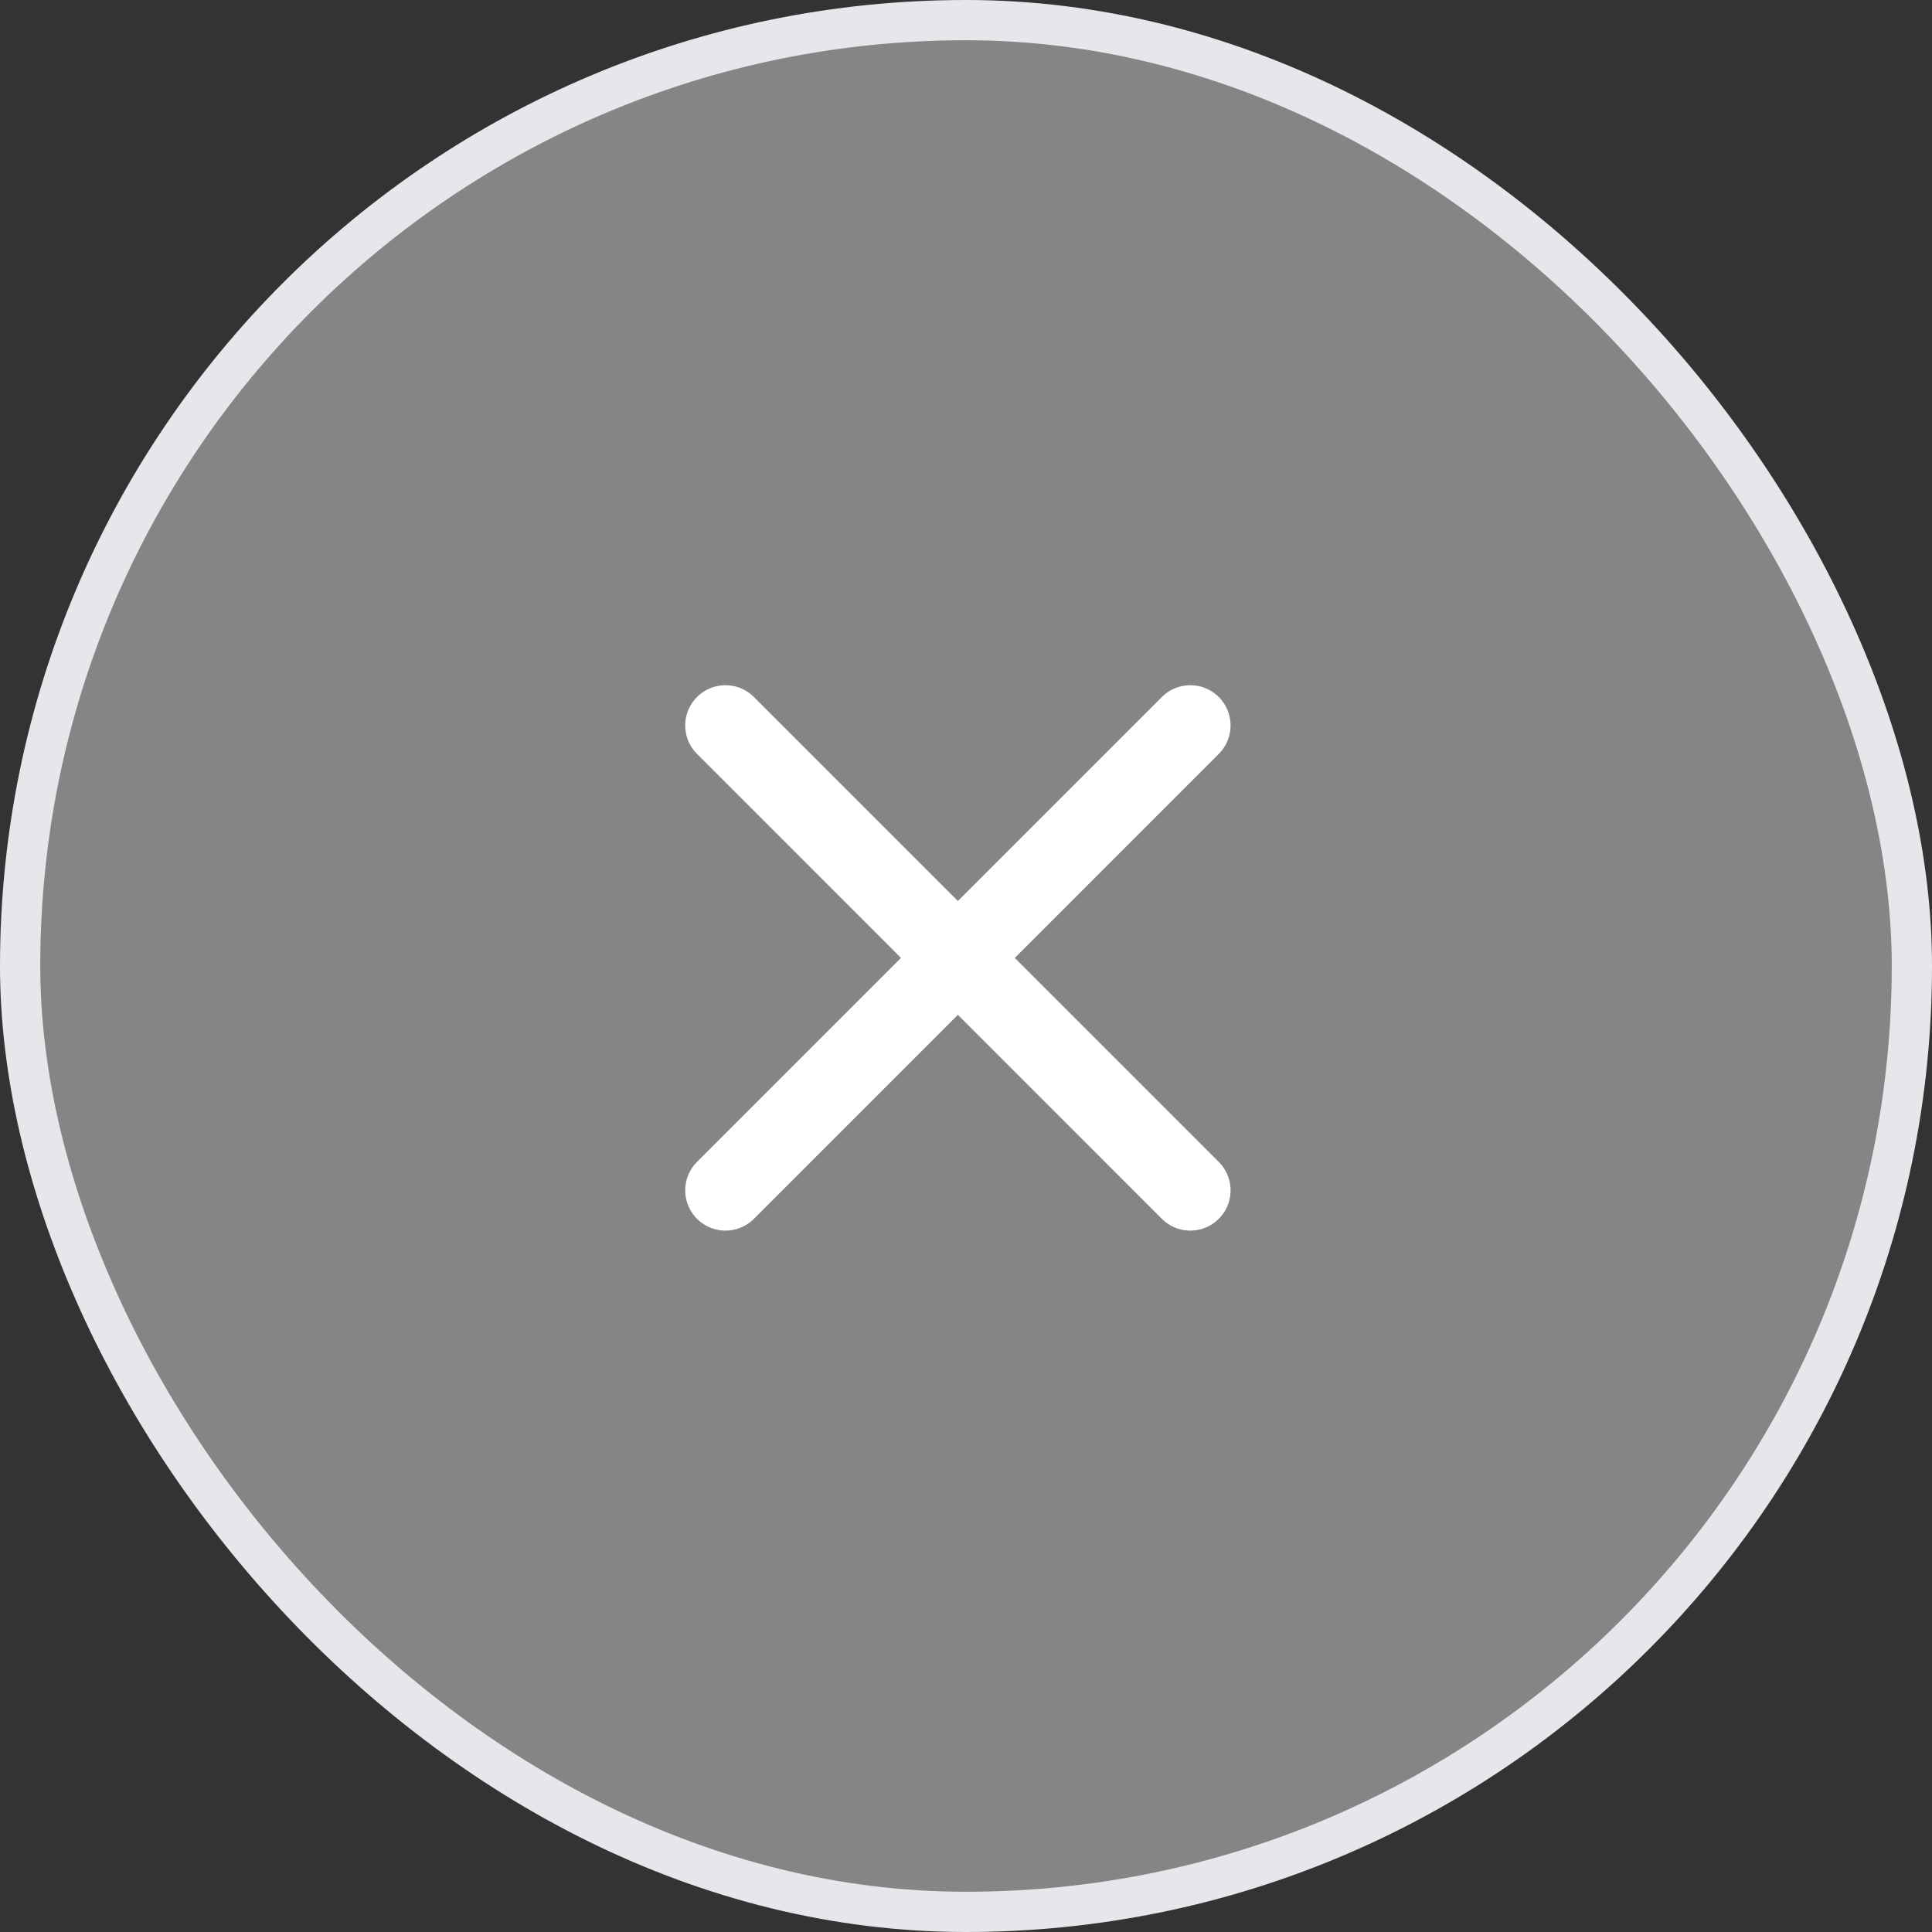
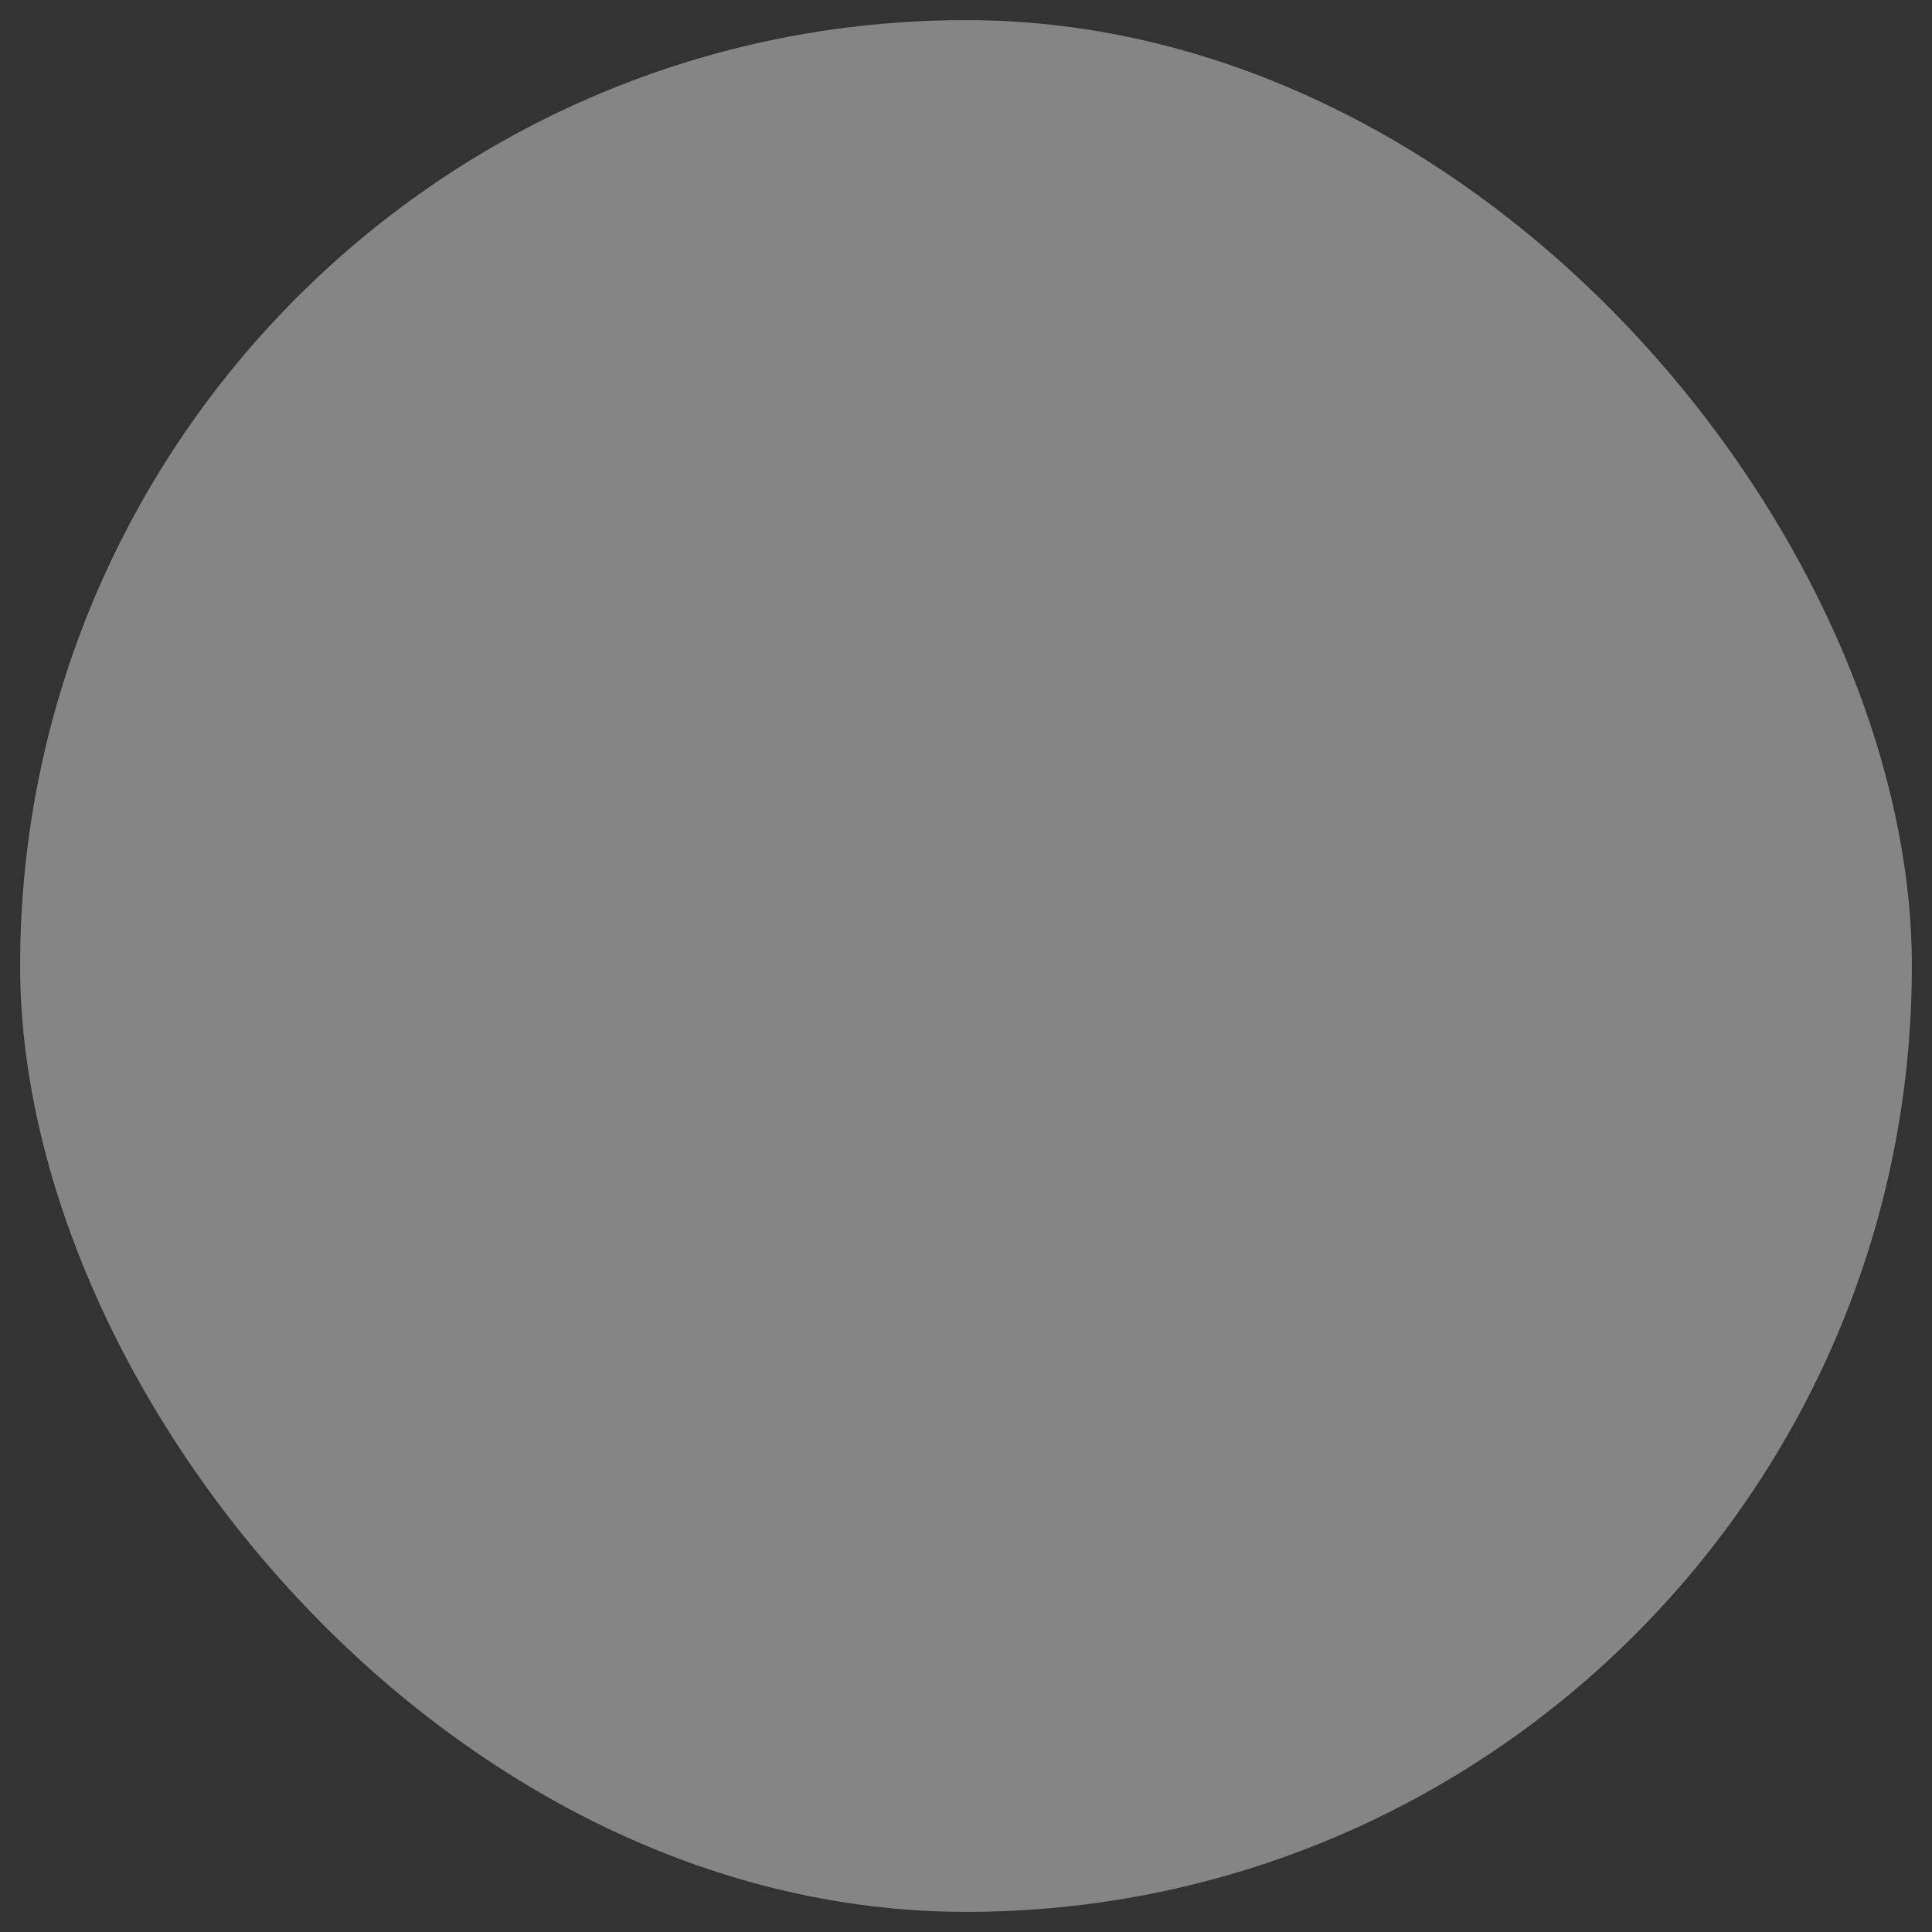
<svg xmlns="http://www.w3.org/2000/svg" width="48" height="48" viewBox="0 0 48 48" fill="none">
  <rect x="0" y="0" width="48" height="48" fill="#333333" stroke="none" />
  <rect x="0.5" y="0.5" width="47" height="47" rx="23.5" fill="white" fill-opacity="0.4" />
-   <path d="M29.573 18.024L18.024 29.574M18.024 18.024L29.573 29.574" stroke="white" stroke-width="2" stroke-linecap="round" stroke-linejoin="round" />
-   <rect x="0.5" y="0.5" width="47" height="47" rx="23.5" stroke="#E5E7EB" />
</svg>